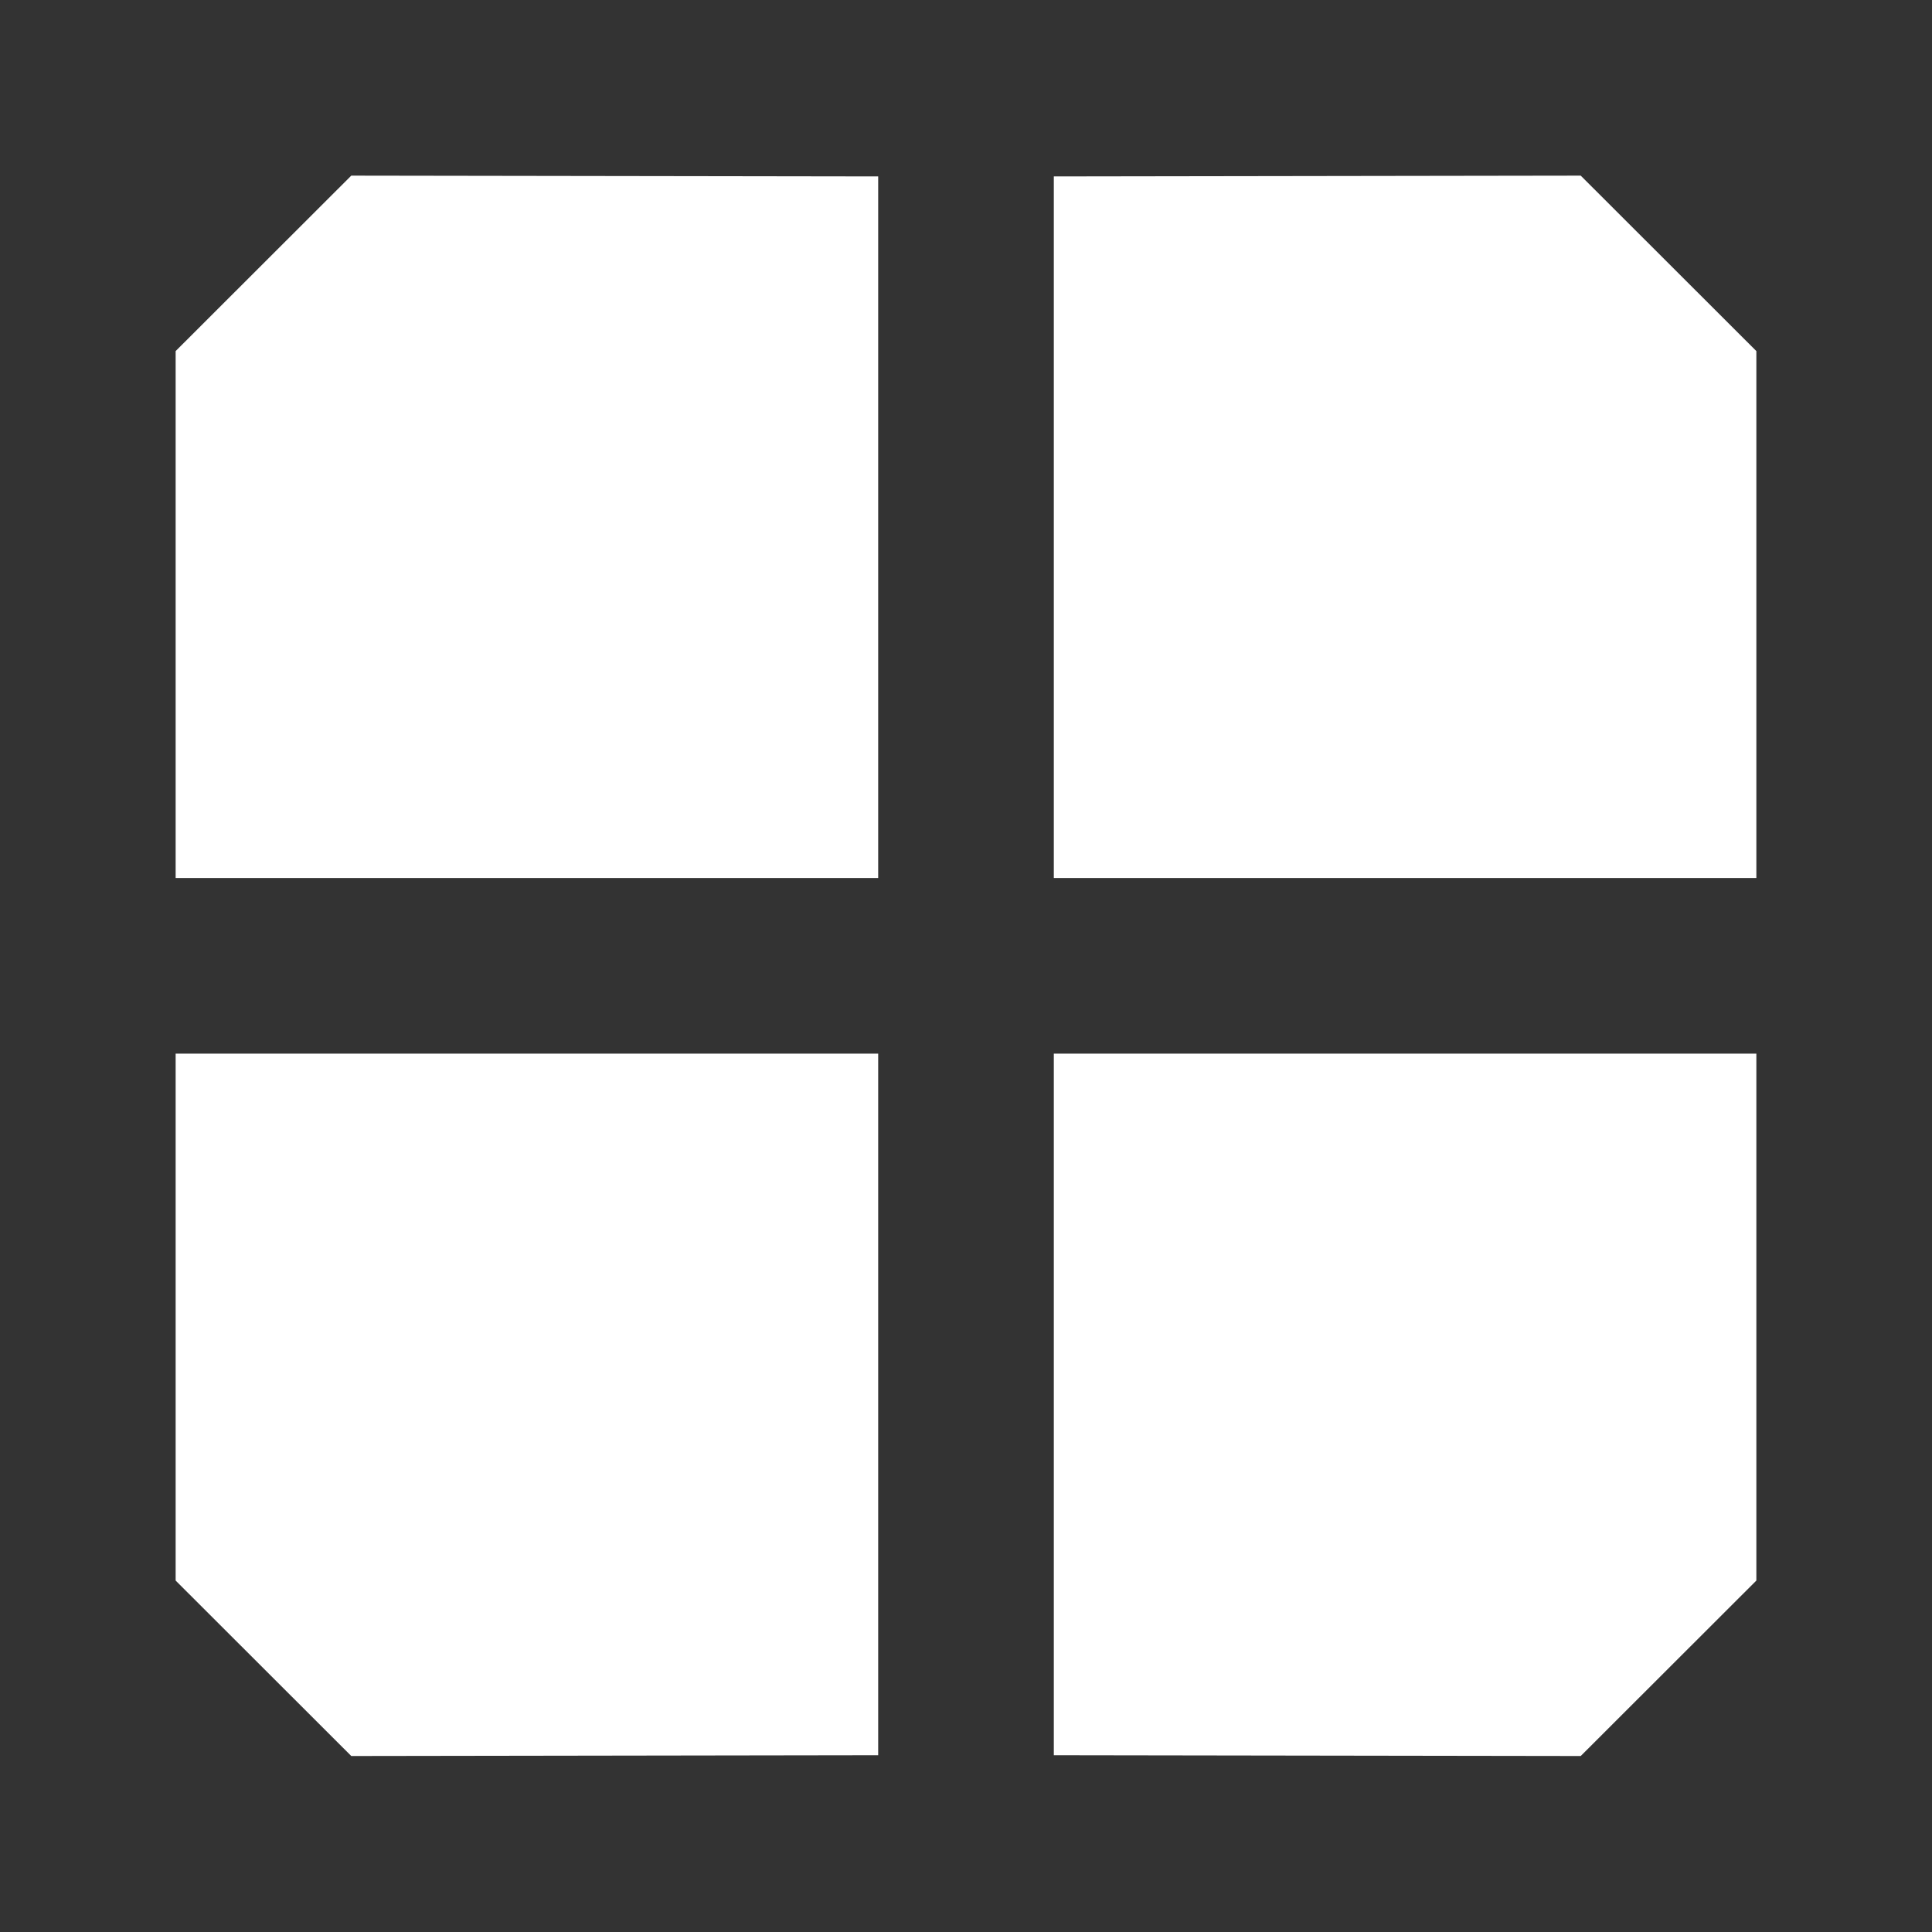
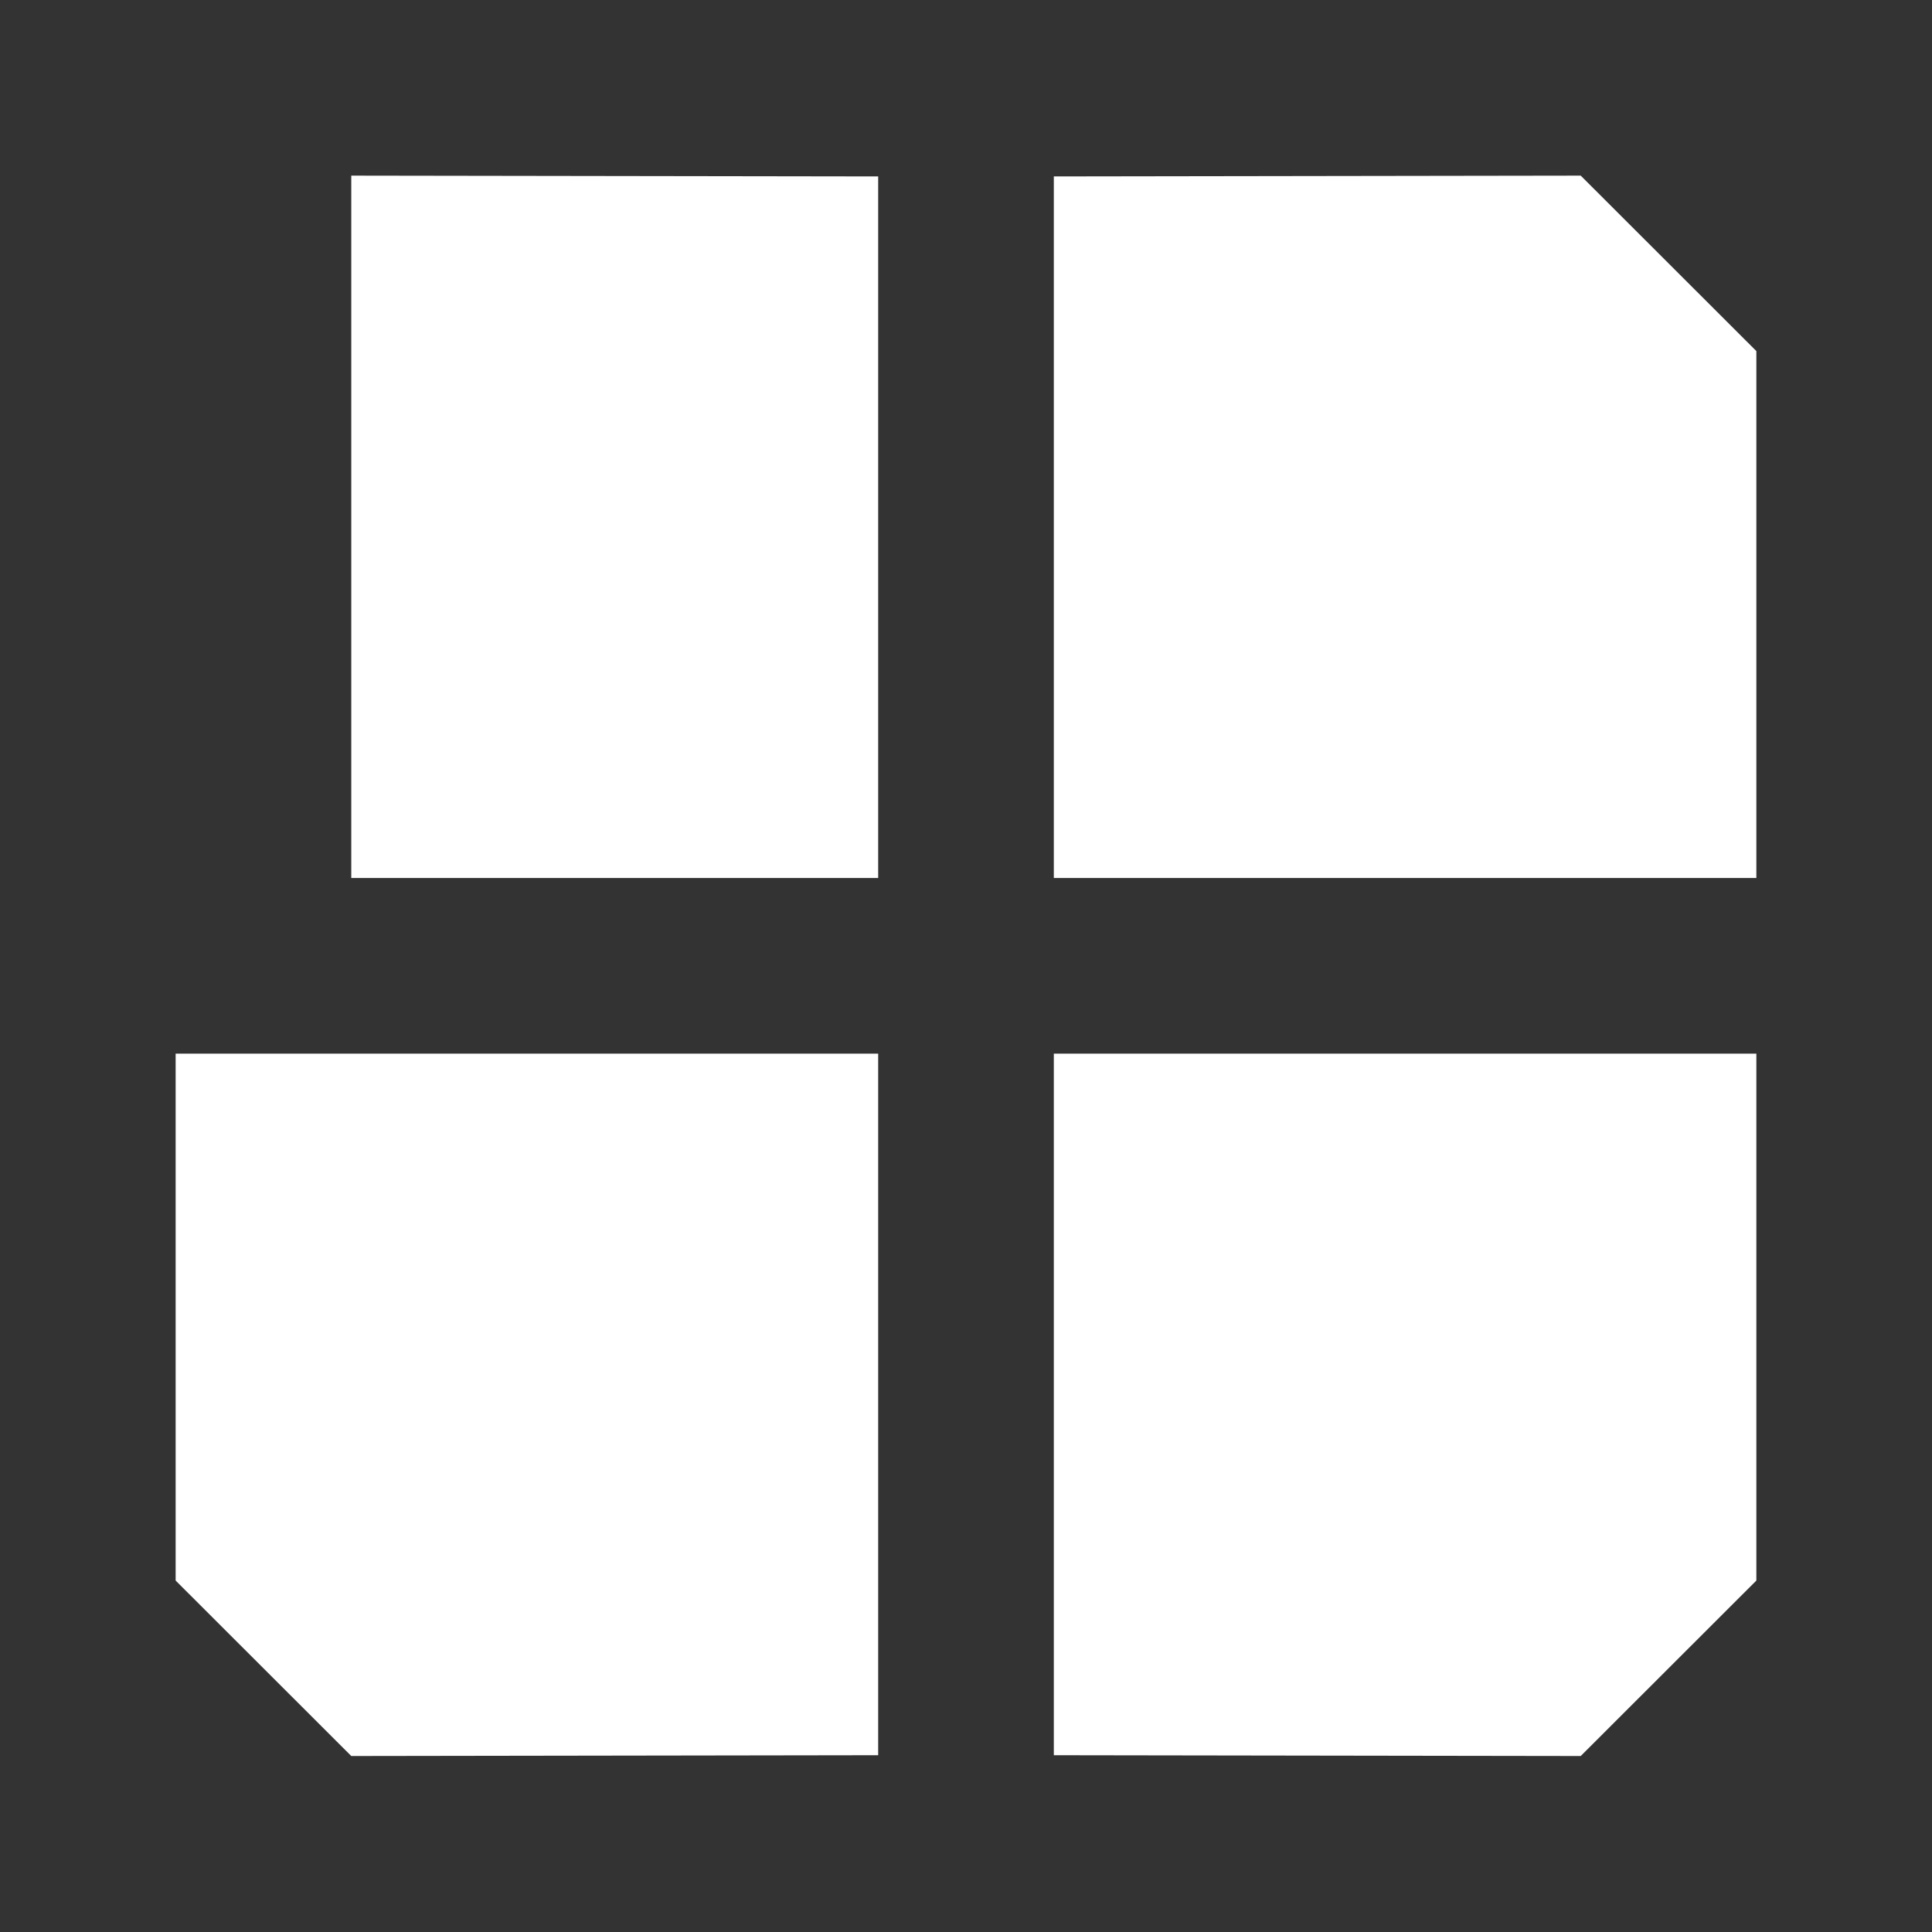
<svg xmlns="http://www.w3.org/2000/svg" width="22" height="22" viewBox="0 0 22 22" fill="none">
  <rect x="0" y="0" width="22" height="22" fill="#333333" stroke="none" />
-   <path fill-rule="evenodd" clip-rule="evenodd" d="M10 2.009L4 2L2 3.998V9.998L10 9.998V2.009ZM10 19.987L4 19.996L2 17.998V11.998L10 11.998V19.987ZM18 2L12 2.009V9.998L20 9.998V3.998L18 2ZM12 19.987L18 19.996L20 17.998V11.998L12 11.998V19.987Z" fill="white" />
+   <path fill-rule="evenodd" clip-rule="evenodd" d="M10 2.009L4 2V9.998L10 9.998V2.009ZM10 19.987L4 19.996L2 17.998V11.998L10 11.998V19.987ZM18 2L12 2.009V9.998L20 9.998V3.998L18 2ZM12 19.987L18 19.996L20 17.998V11.998L12 11.998V19.987Z" fill="white" />
</svg>